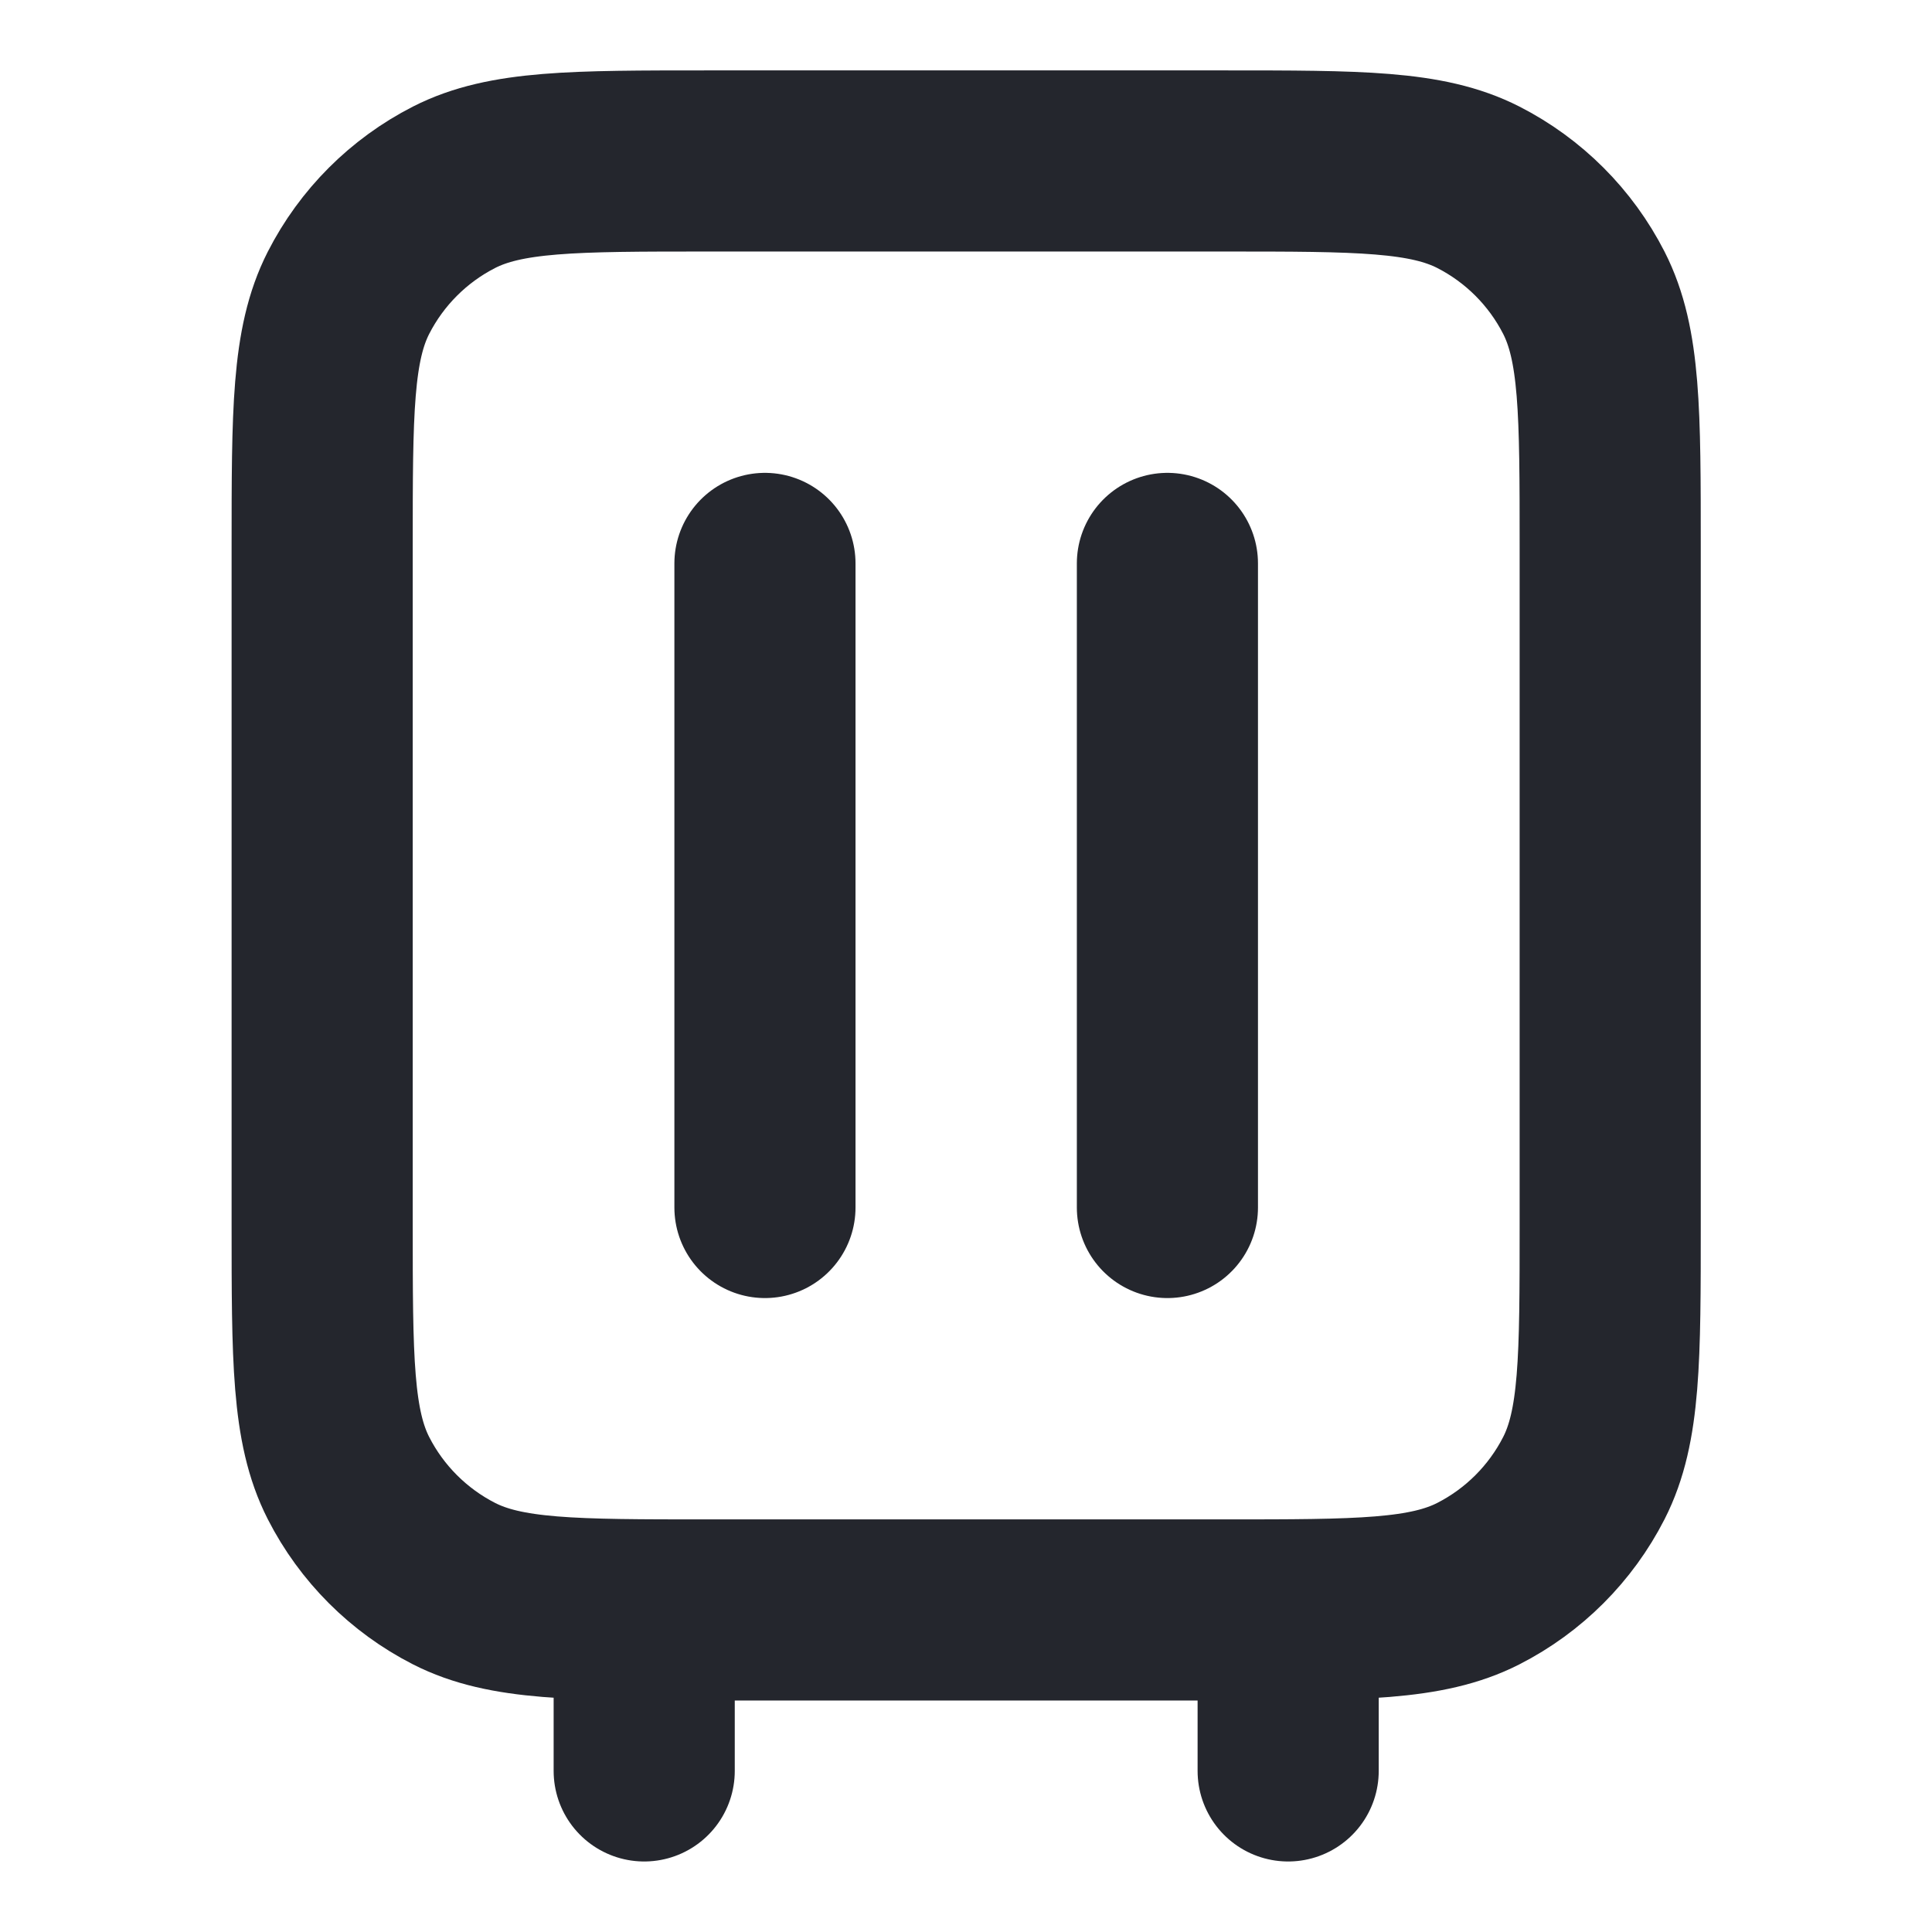
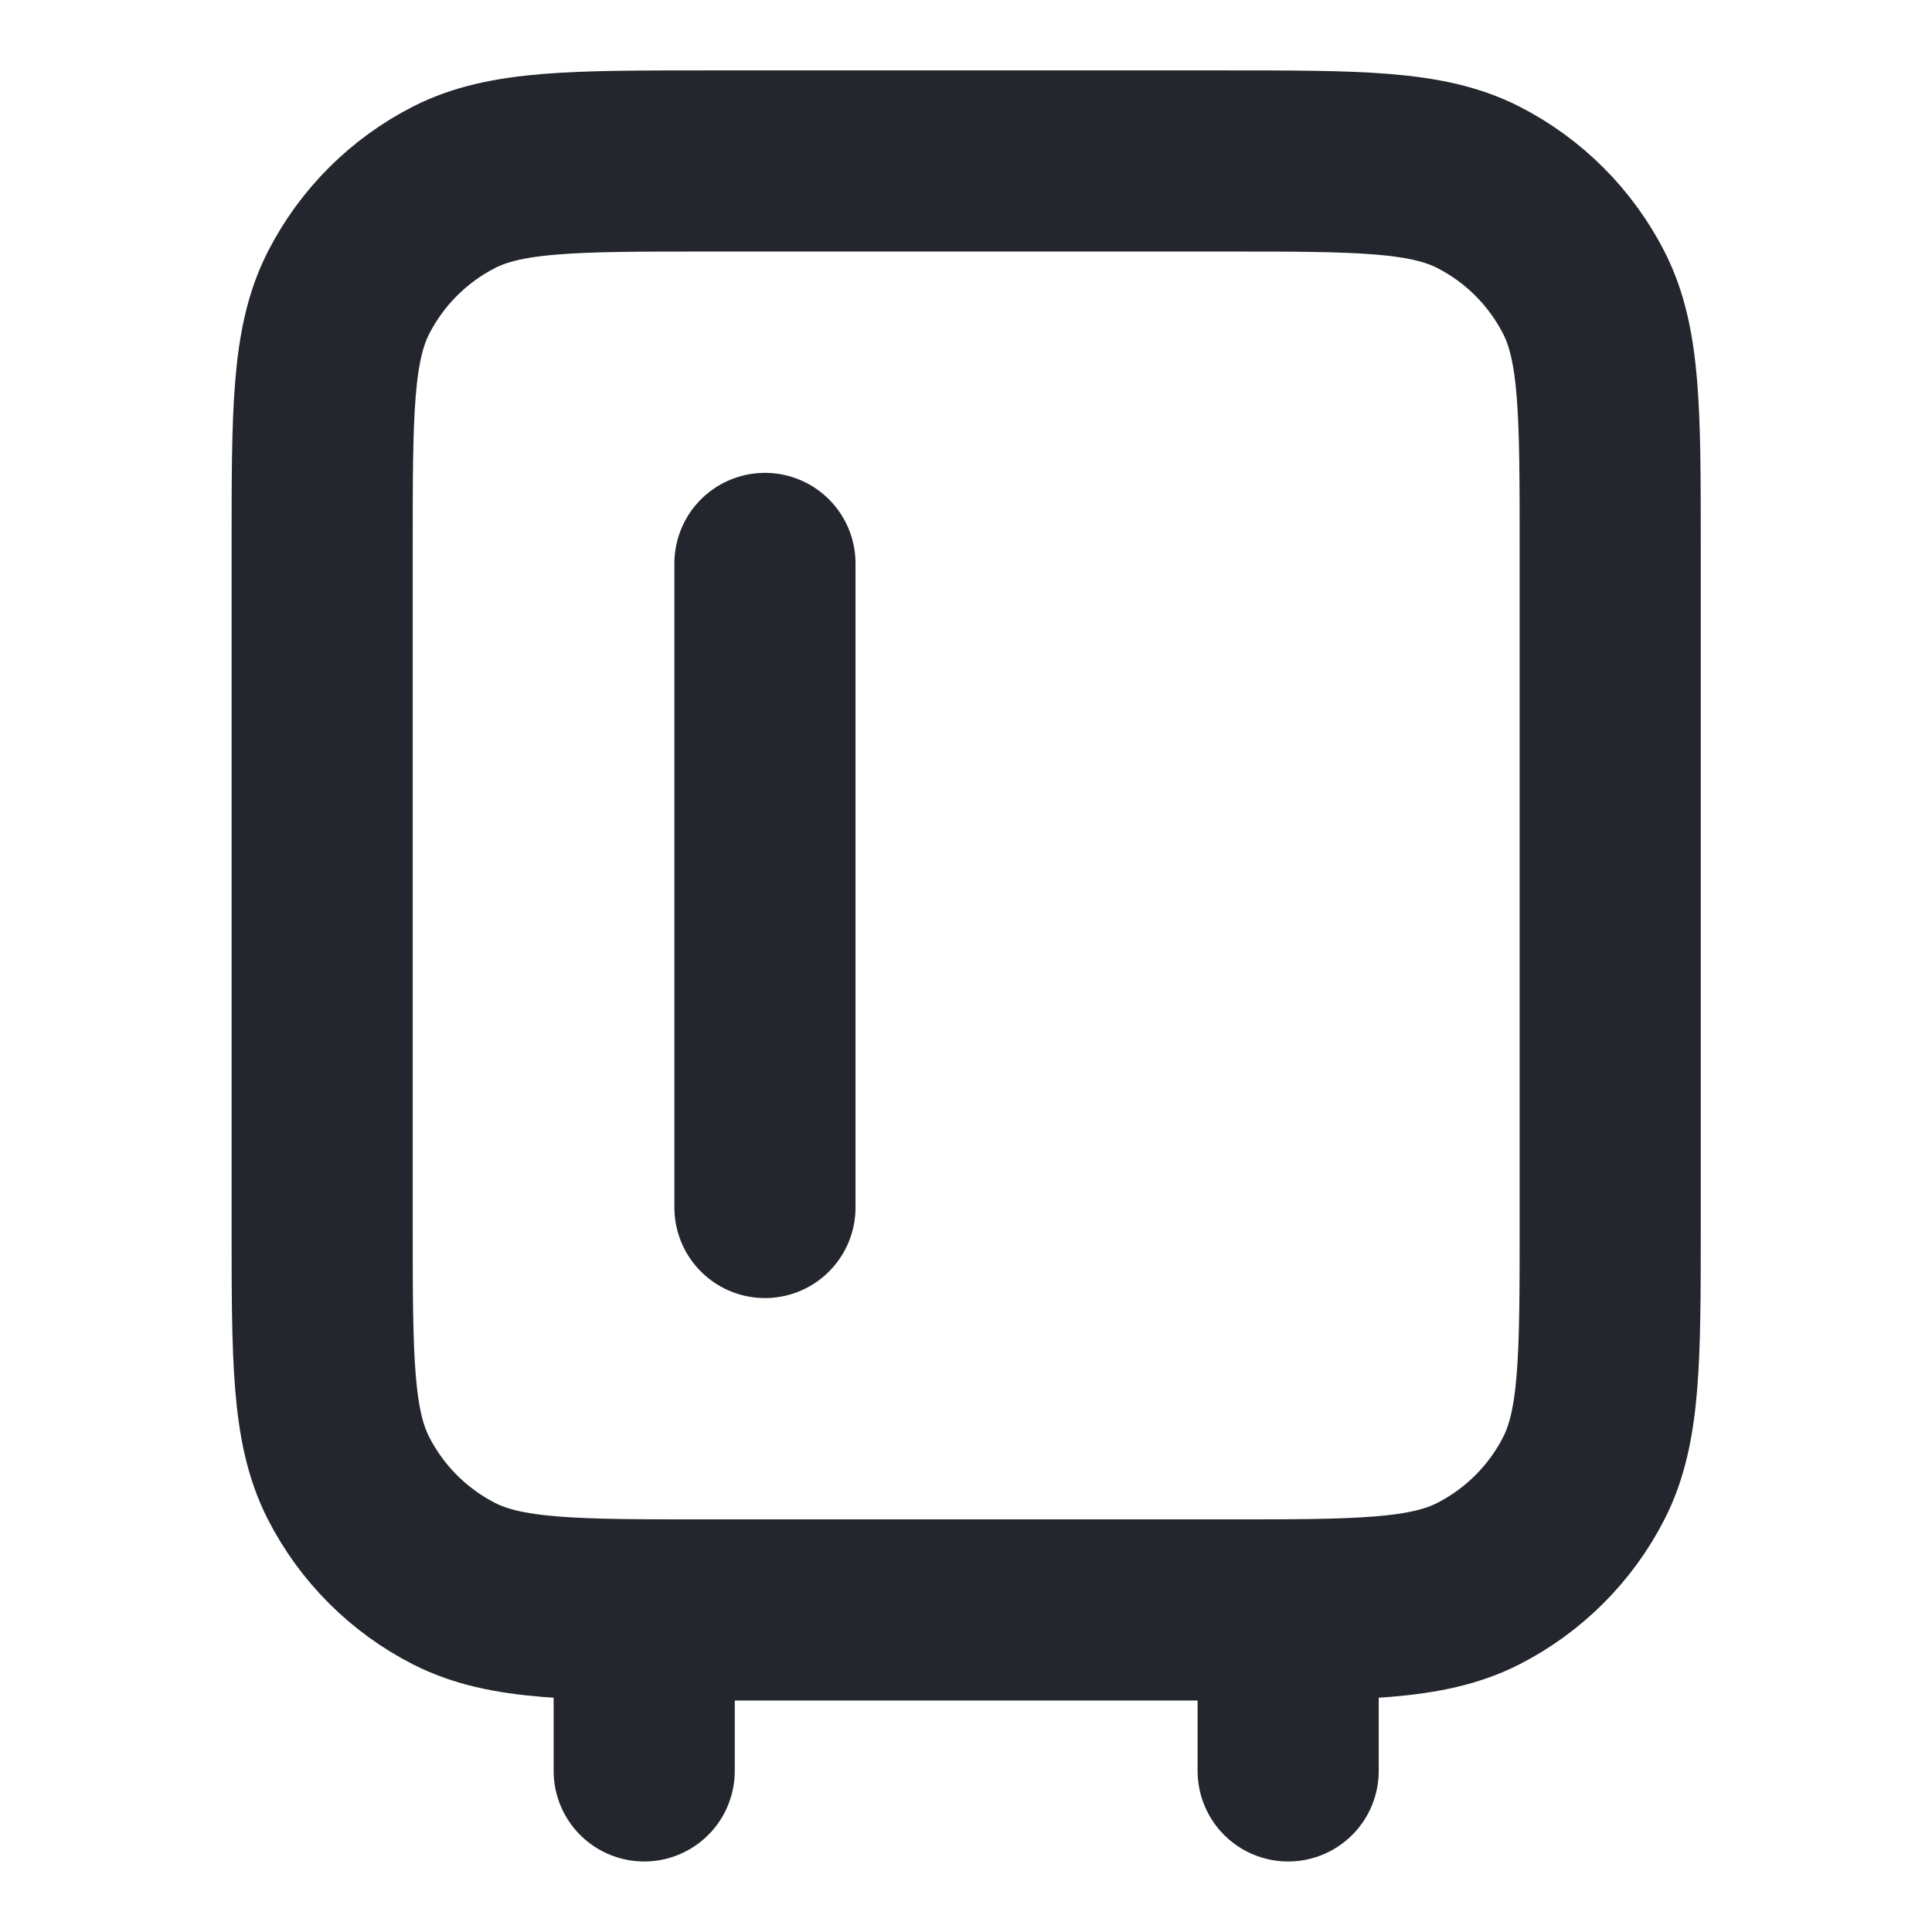
<svg xmlns="http://www.w3.org/2000/svg" width="16" height="16" viewBox="0 0 16 16" fill="none">
-   <path d="M5.335 14.666V13.333M6.335 10V4.666M10.668 14.666V13.333M9.668 10V4.666M5.868 13.333H10.135C11.255 13.333 11.815 13.333 12.243 13.115C12.619 12.923 12.925 12.617 13.117 12.241C13.335 11.813 13.335 11.253 13.335 10.133V4.533C13.335 3.413 13.335 2.853 13.117 2.425C12.925 2.049 12.619 1.743 12.243 1.551C11.815 1.333 11.255 1.333 10.135 1.333H5.868C4.748 1.333 4.188 1.333 3.76 1.551C3.384 1.743 3.078 2.049 2.886 2.425C2.668 2.853 2.668 3.413 2.668 4.533V10.133C2.668 11.253 2.668 11.813 2.886 12.241C3.078 12.617 3.384 12.923 3.76 13.115C4.188 13.333 4.748 13.333 5.868 13.333Z" stroke="#24262D" stroke-width="1.5" stroke-linecap="round" stroke-linejoin="round" />
+   <path d="M5.335 14.666V13.333M6.335 10V4.666M10.668 14.666V13.333M9.668 10M5.868 13.333H10.135C11.255 13.333 11.815 13.333 12.243 13.115C12.619 12.923 12.925 12.617 13.117 12.241C13.335 11.813 13.335 11.253 13.335 10.133V4.533C13.335 3.413 13.335 2.853 13.117 2.425C12.925 2.049 12.619 1.743 12.243 1.551C11.815 1.333 11.255 1.333 10.135 1.333H5.868C4.748 1.333 4.188 1.333 3.76 1.551C3.384 1.743 3.078 2.049 2.886 2.425C2.668 2.853 2.668 3.413 2.668 4.533V10.133C2.668 11.253 2.668 11.813 2.886 12.241C3.078 12.617 3.384 12.923 3.76 13.115C4.188 13.333 4.748 13.333 5.868 13.333Z" stroke="#24262D" stroke-width="1.5" stroke-linecap="round" stroke-linejoin="round" />
</svg>